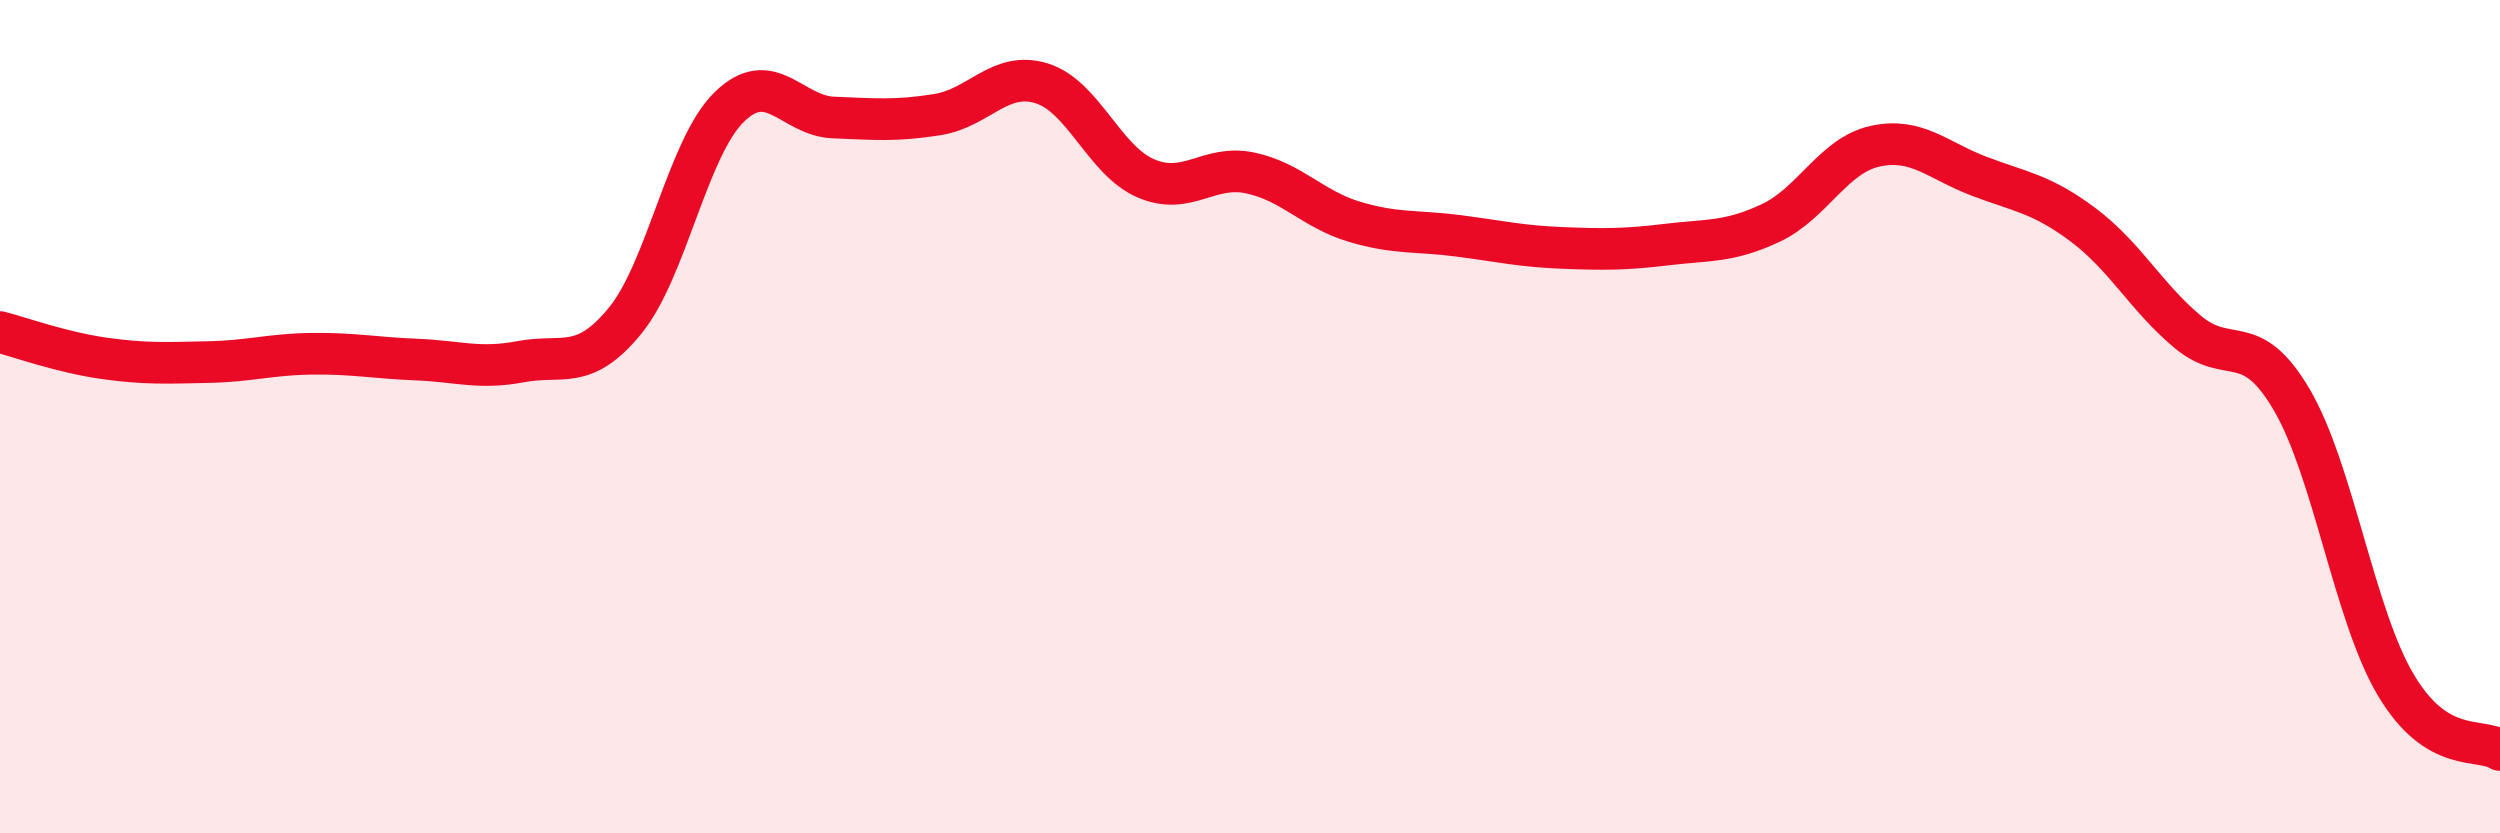
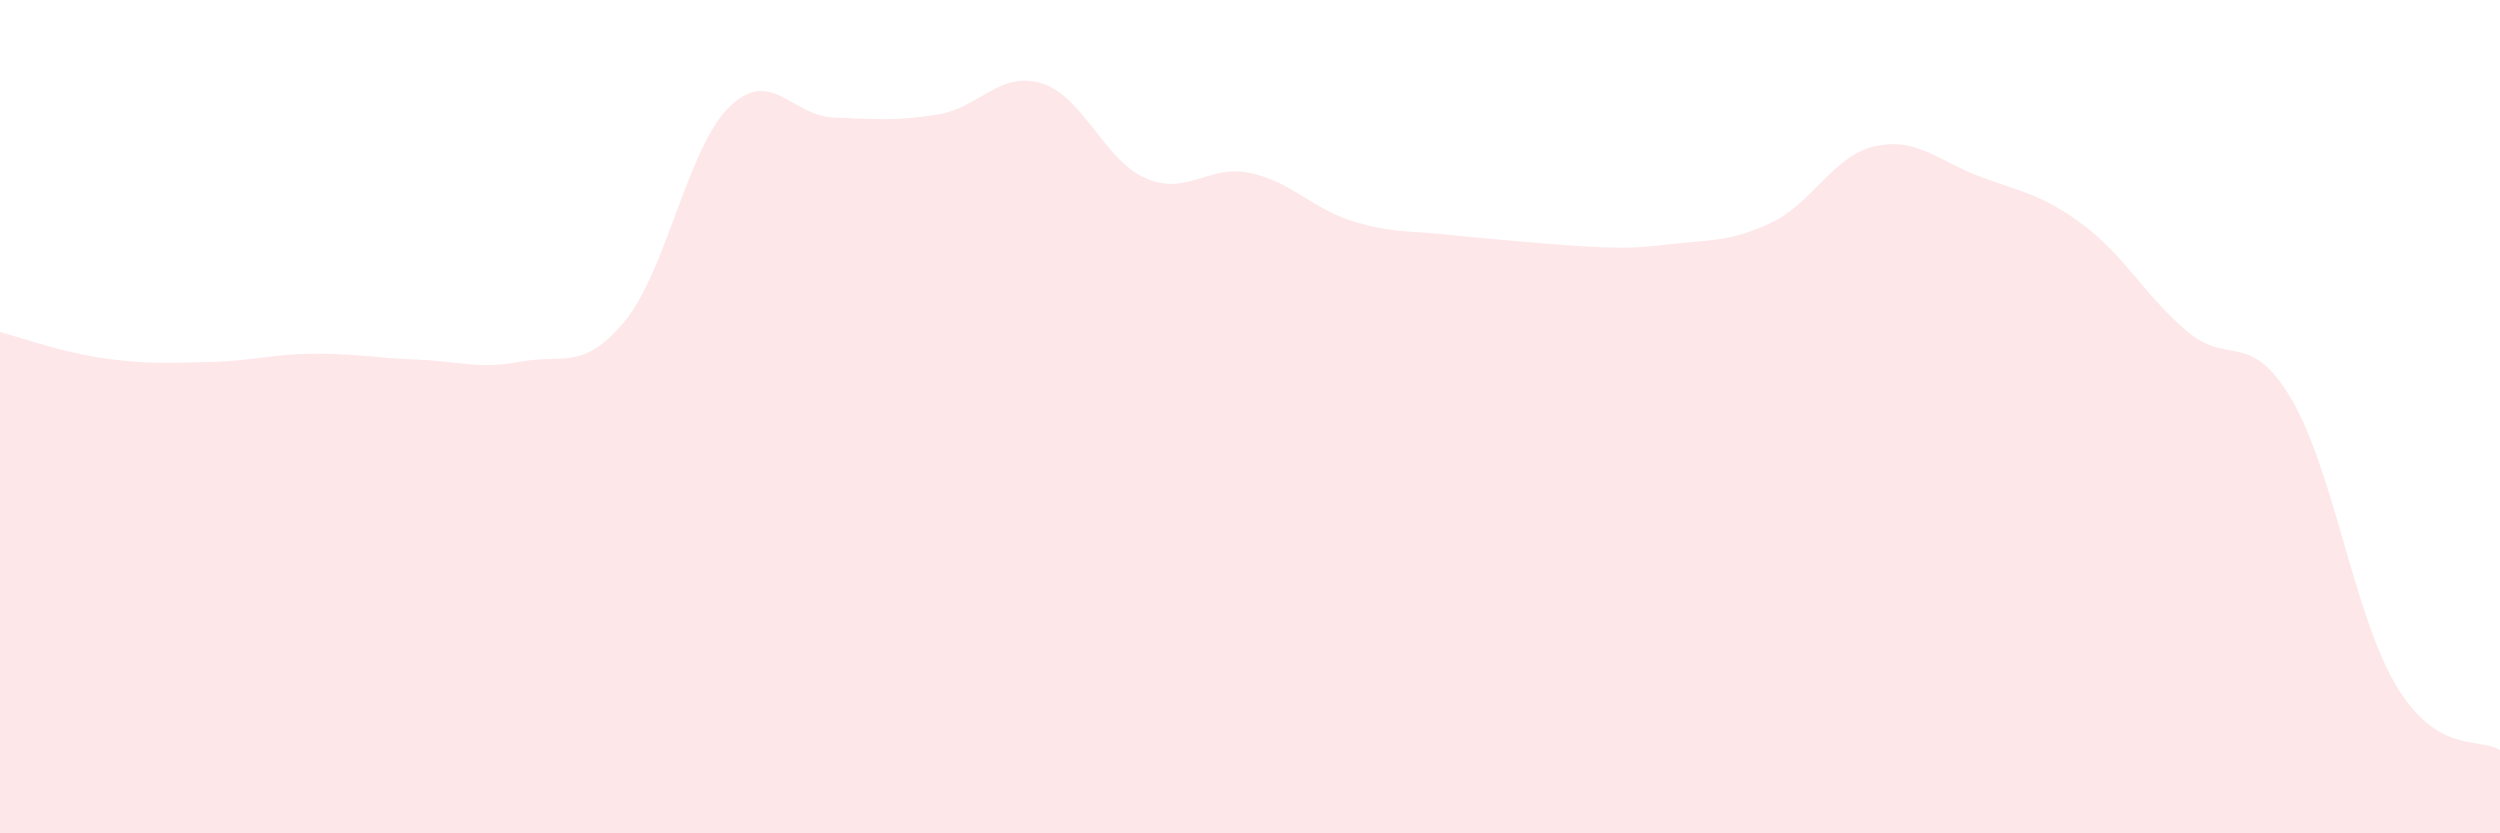
<svg xmlns="http://www.w3.org/2000/svg" width="60" height="20" viewBox="0 0 60 20">
-   <path d="M 0,7.97 C 0.5,8.1 1.5,8.46 2.5,8.6 C 3.5,8.74 4,8.71 5,8.69 C 6,8.67 6.5,8.5 7.5,8.49 C 8.5,8.48 9,8.59 10,8.63 C 11,8.67 11.5,8.87 12.5,8.68 C 13.5,8.49 14,8.92 15,7.7 C 16,6.48 16.5,3.55 17.5,2.57 C 18.5,1.59 19,2.78 20,2.82 C 21,2.86 21.5,2.91 22.5,2.75 C 23.5,2.59 24,1.69 25,2 C 26,2.31 26.5,3.85 27.5,4.28 C 28.5,4.71 29,3.94 30,4.15 C 31,4.36 31.5,5.02 32.5,5.32 C 33.5,5.62 34,5.53 35,5.66 C 36,5.79 36.5,5.91 37.5,5.95 C 38.5,5.99 39,5.99 40,5.87 C 41,5.75 41.5,5.82 42.5,5.35 C 43.5,4.88 44,3.73 45,3.51 C 46,3.29 46.5,3.85 47.5,4.23 C 48.5,4.61 49,4.65 50,5.4 C 51,6.15 51.5,7.12 52.5,7.96 C 53.5,8.8 54,7.89 55,9.59 C 56,11.29 56.5,14.76 57.5,16.44 C 58.5,18.12 59.5,17.69 60,18L60 20L0 20Z" fill="#EB0A25" opacity="0.1" stroke-linecap="round" stroke-linejoin="round" />
-   <path d="M 0,7.97 C 0.5,8.1 1.5,8.46 2.5,8.6 C 3.5,8.74 4,8.71 5,8.69 C 6,8.67 6.5,8.5 7.5,8.49 C 8.5,8.48 9,8.59 10,8.63 C 11,8.67 11.5,8.87 12.5,8.68 C 13.5,8.49 14,8.92 15,7.7 C 16,6.48 16.5,3.55 17.5,2.57 C 18.5,1.59 19,2.78 20,2.82 C 21,2.86 21.5,2.91 22.5,2.75 C 23.5,2.59 24,1.69 25,2 C 26,2.31 26.5,3.85 27.5,4.28 C 28.5,4.71 29,3.94 30,4.15 C 31,4.36 31.5,5.02 32.5,5.32 C 33.5,5.62 34,5.53 35,5.66 C 36,5.79 36.5,5.91 37.5,5.95 C 38.5,5.99 39,5.99 40,5.87 C 41,5.75 41.5,5.82 42.5,5.35 C 43.5,4.88 44,3.73 45,3.51 C 46,3.29 46.5,3.85 47.5,4.23 C 48.5,4.61 49,4.65 50,5.4 C 51,6.15 51.5,7.12 52.5,7.96 C 53.5,8.8 54,7.89 55,9.59 C 56,11.29 56.5,14.76 57.5,16.44 C 58.5,18.12 59.5,17.69 60,18" stroke="#EB0A25" stroke-width="1" fill="none" stroke-linecap="round" stroke-linejoin="round" />
+   <path d="M 0,7.97 C 0.5,8.1 1.5,8.46 2.5,8.6 C 3.5,8.74 4,8.71 5,8.69 C 6,8.67 6.5,8.5 7.5,8.49 C 8.5,8.48 9,8.59 10,8.63 C 11,8.67 11.5,8.87 12.5,8.68 C 13.5,8.49 14,8.92 15,7.7 C 16,6.48 16.5,3.55 17.5,2.57 C 18.5,1.59 19,2.78 20,2.82 C 21,2.86 21.5,2.91 22.5,2.75 C 23.5,2.59 24,1.69 25,2 C 26,2.31 26.5,3.85 27.5,4.28 C 28.5,4.71 29,3.94 30,4.15 C 31,4.36 31.5,5.02 32.5,5.32 C 33.5,5.62 34,5.53 35,5.66 C 38.5,5.99 39,5.99 40,5.87 C 41,5.75 41.5,5.82 42.5,5.35 C 43.5,4.88 44,3.73 45,3.51 C 46,3.29 46.5,3.85 47.5,4.23 C 48.5,4.61 49,4.65 50,5.4 C 51,6.15 51.5,7.12 52.5,7.96 C 53.5,8.8 54,7.89 55,9.59 C 56,11.29 56.5,14.76 57.5,16.44 C 58.5,18.12 59.5,17.69 60,18L60 20L0 20Z" fill="#EB0A25" opacity="0.1" stroke-linecap="round" stroke-linejoin="round" />
</svg>